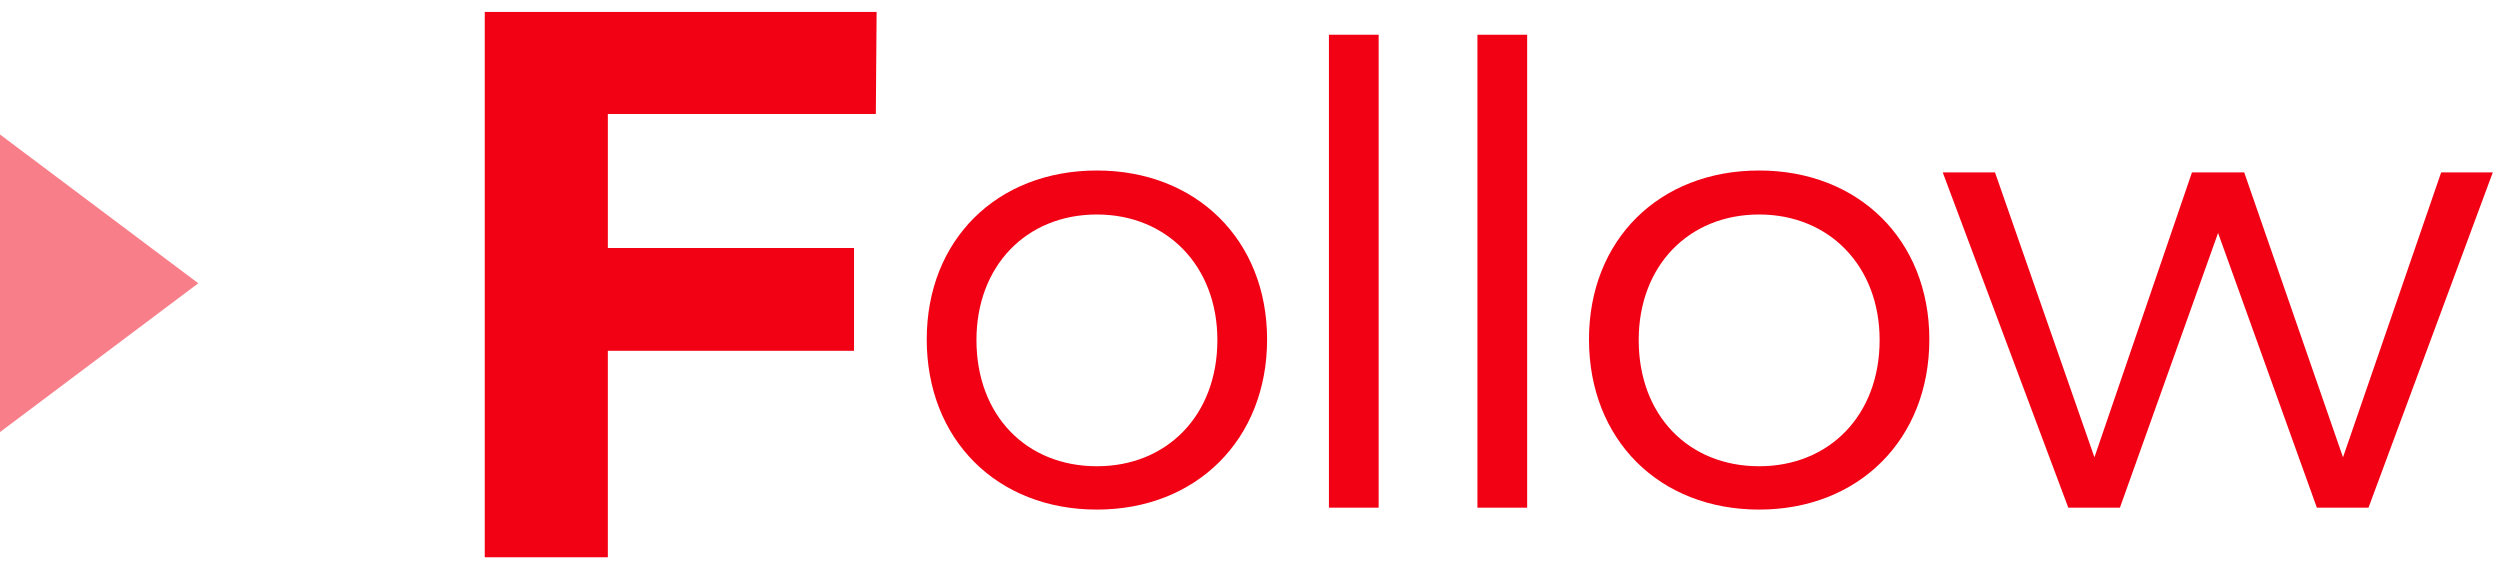
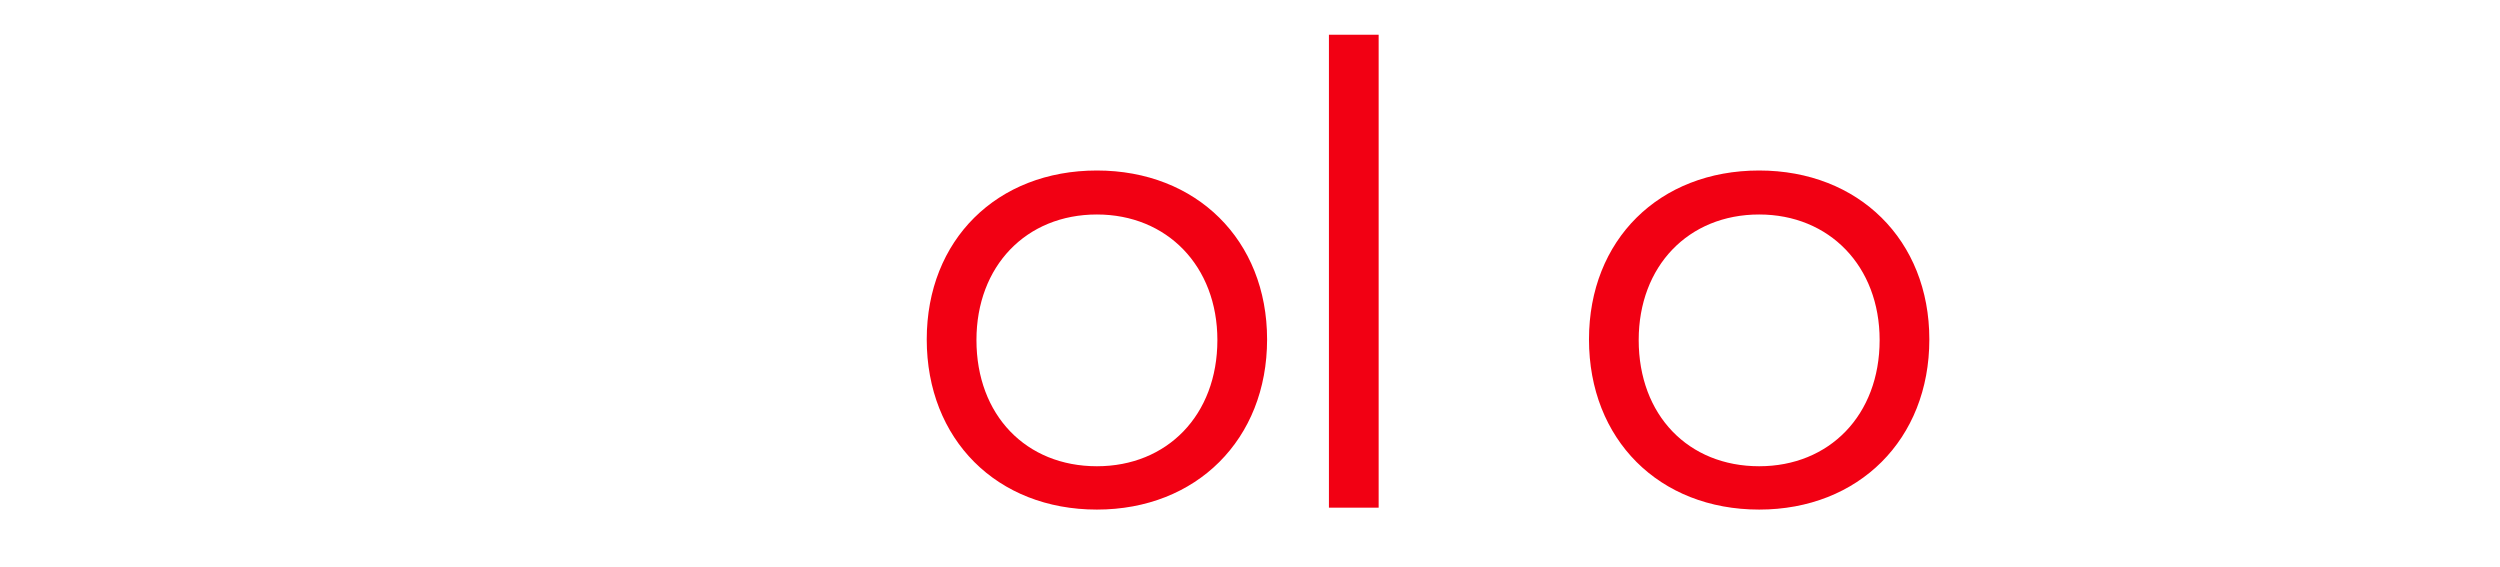
<svg xmlns="http://www.w3.org/2000/svg" version="1.1" x="0px" y="0px" width="353px" height="80px" viewBox="0 -1.683 353 80" enable-background="new 0 -1.683 353 80" xml:space="preserve">
  <defs>
</defs>
  <g>
    <g>
      <g>
-         <path fill="#F20013" d="M123.777,0l-0.11,14.41h-37.84v18.92h34.76v14.52h-34.76V77h-17.38V0H123.777z" />
        <path fill="#F20013" d="M178.913,46.241c0,14.13-9.99,24.029-24.029,24.029c-14.13,0-24.029-9.899-24.029-24.029     c0-14.039,9.899-23.849,24.029-23.849C168.923,22.393,178.913,32.202,178.913,46.241z M137.875,46.332     c0,10.62,7.02,17.819,17.01,17.819c9.899,0,17.009-7.2,17.009-17.819c0-10.439-7.11-17.729-17.009-17.729     C144.895,28.602,137.875,35.892,137.875,46.332z" />
        <path fill="#F20013" d="M194.665,3.223V70h-7.02V3.223H194.665z" />
-         <path fill="#F20013" d="M215.634,3.223V70h-7.02V3.223H215.634z" />
        <path fill="#F20013" d="M272.423,46.241c0,14.13-9.99,24.029-24.029,24.029c-14.13,0-24.029-9.899-24.029-24.029     c0-14.039,9.899-23.849,24.029-23.849C262.433,22.393,272.423,32.202,272.423,46.241z M231.384,46.332     c0,10.62,7.02,17.819,17.01,17.819c9.899,0,17.01-7.2,17.01-17.819c0-10.439-7.11-17.729-17.01-17.729     C238.404,28.602,231.384,35.892,231.384,46.332z" />
-         <path fill="#F20013" d="M281.695,22.663l14.039,40.228l13.77-40.228h7.379l13.95,40.228l13.859-40.228h7.29L334.432,70h-7.29     l-13.949-38.789L299.333,70h-7.289l-17.73-47.338H281.695z" />
      </g>
    </g>
  </g>
-   <polygon fill="#F87F89" points="28,38.316 0,59.326 0,17.308 " />
</svg>